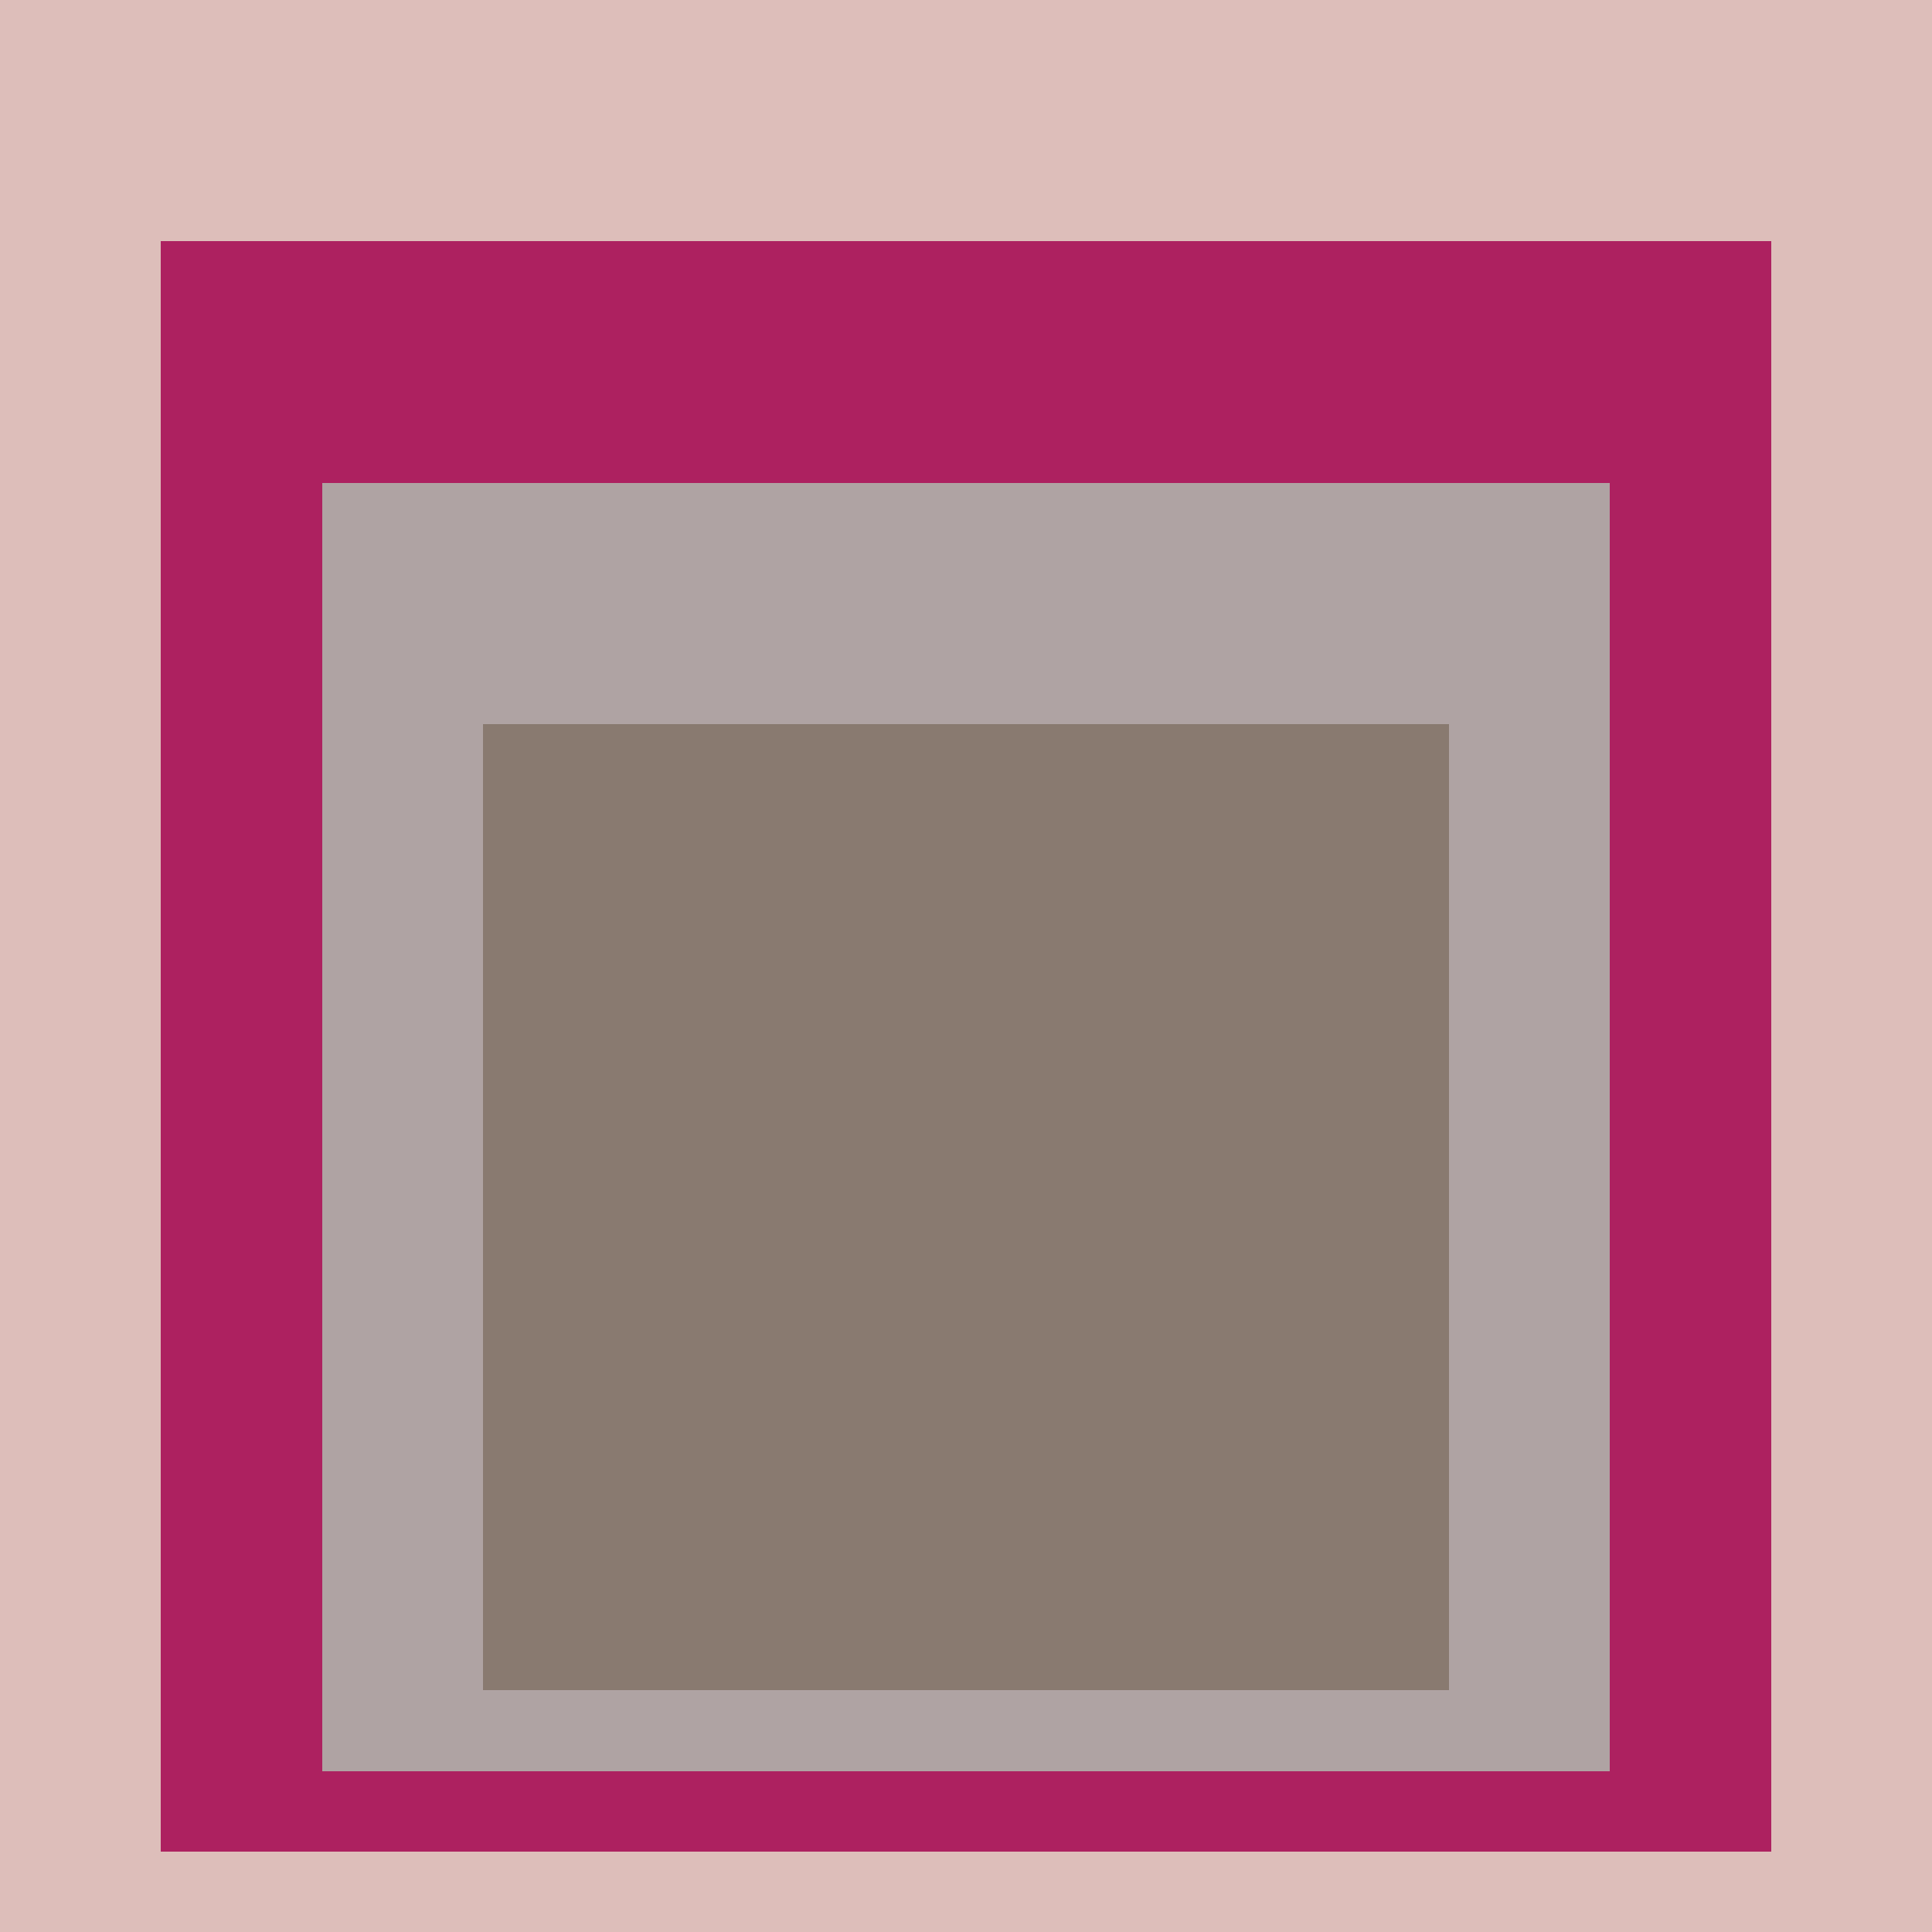
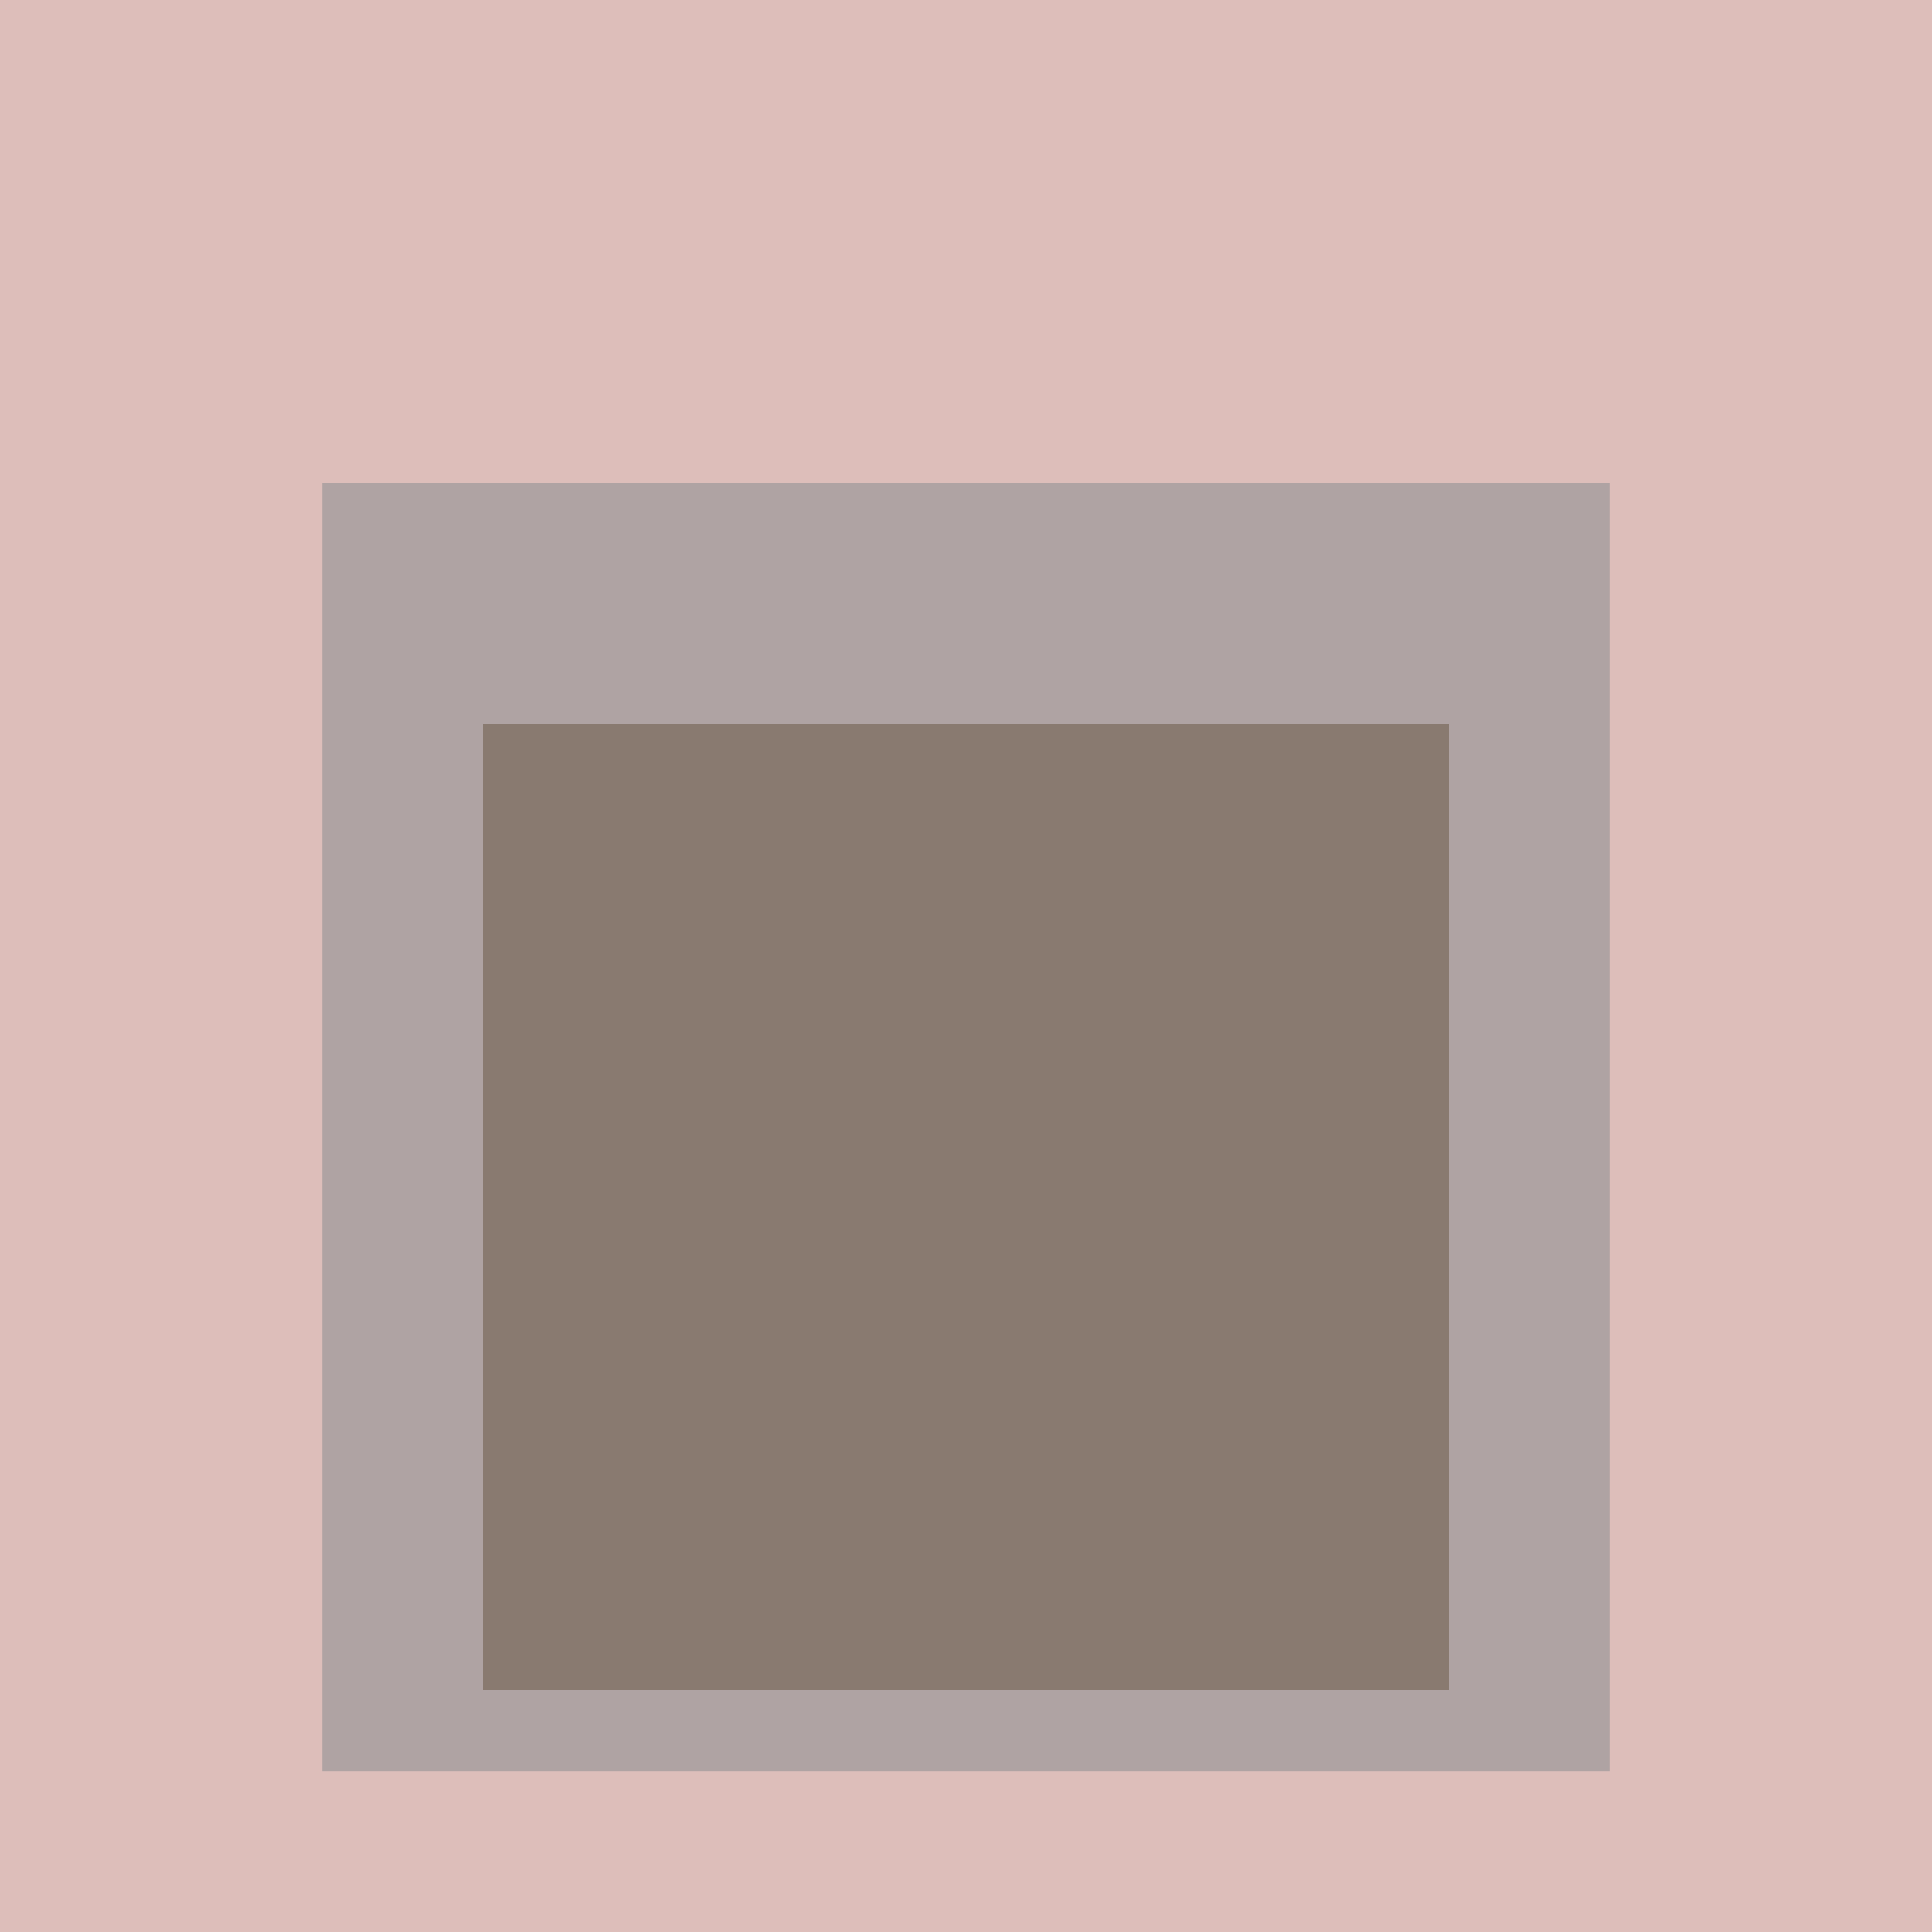
<svg xmlns="http://www.w3.org/2000/svg" class="big visible" width="1200" height="1200" shape-rendering="crispEdges" viewBox="0 0 24 24" version="1.1">
  <rect class="b" width="24" height="24" x="0" y="0" fill="#ddbeba" />
-   <rect class="b" width="20" height="20" x="2" y="3" fill="#ad2160" />
  <rect class="b" width="16" height="16" x="4" y="6" fill="#afa3a3" />
  <rect class="b" width="12" height="12" x="6" y="9" fill="#897a70" />
</svg>